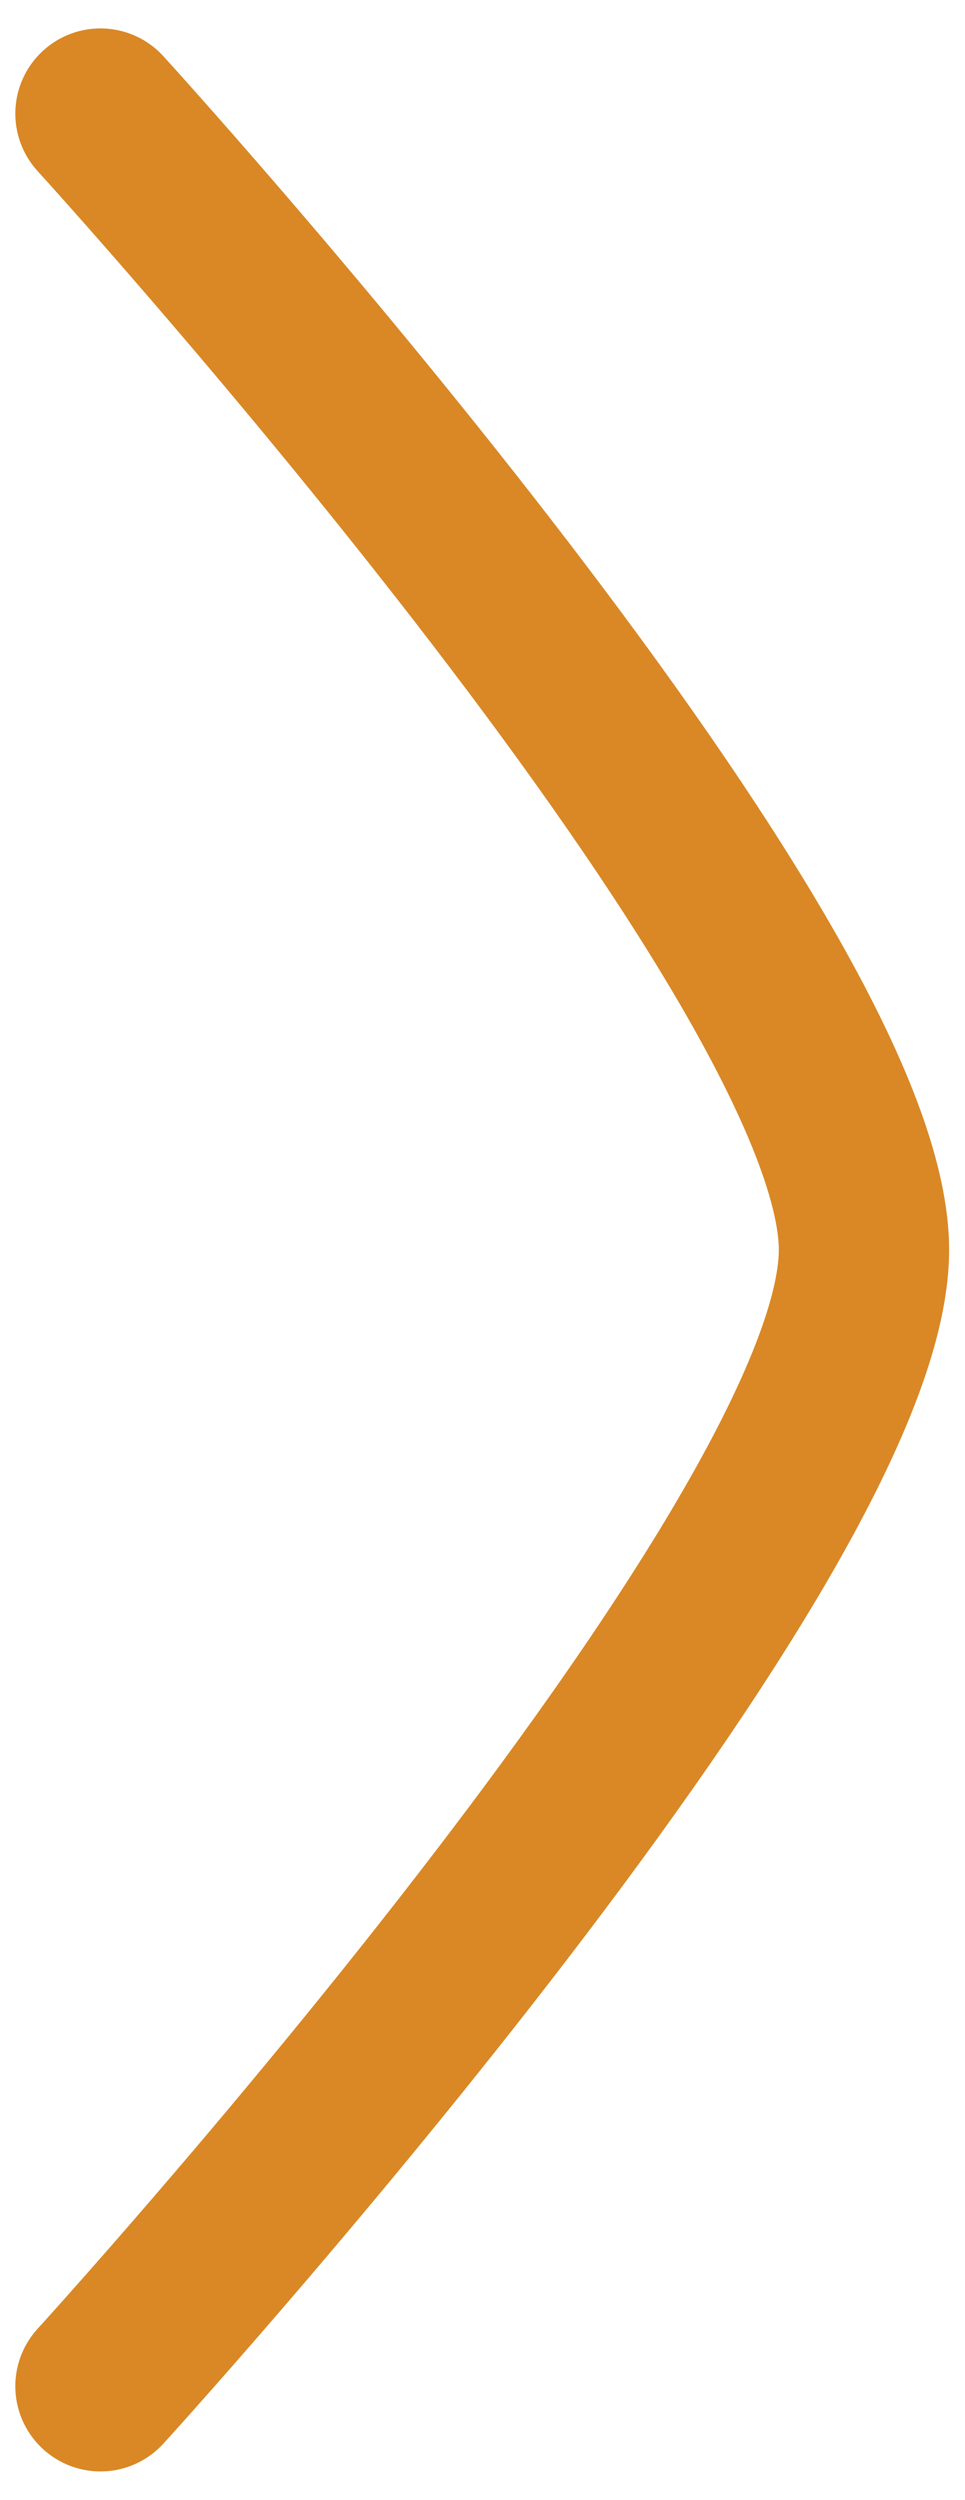
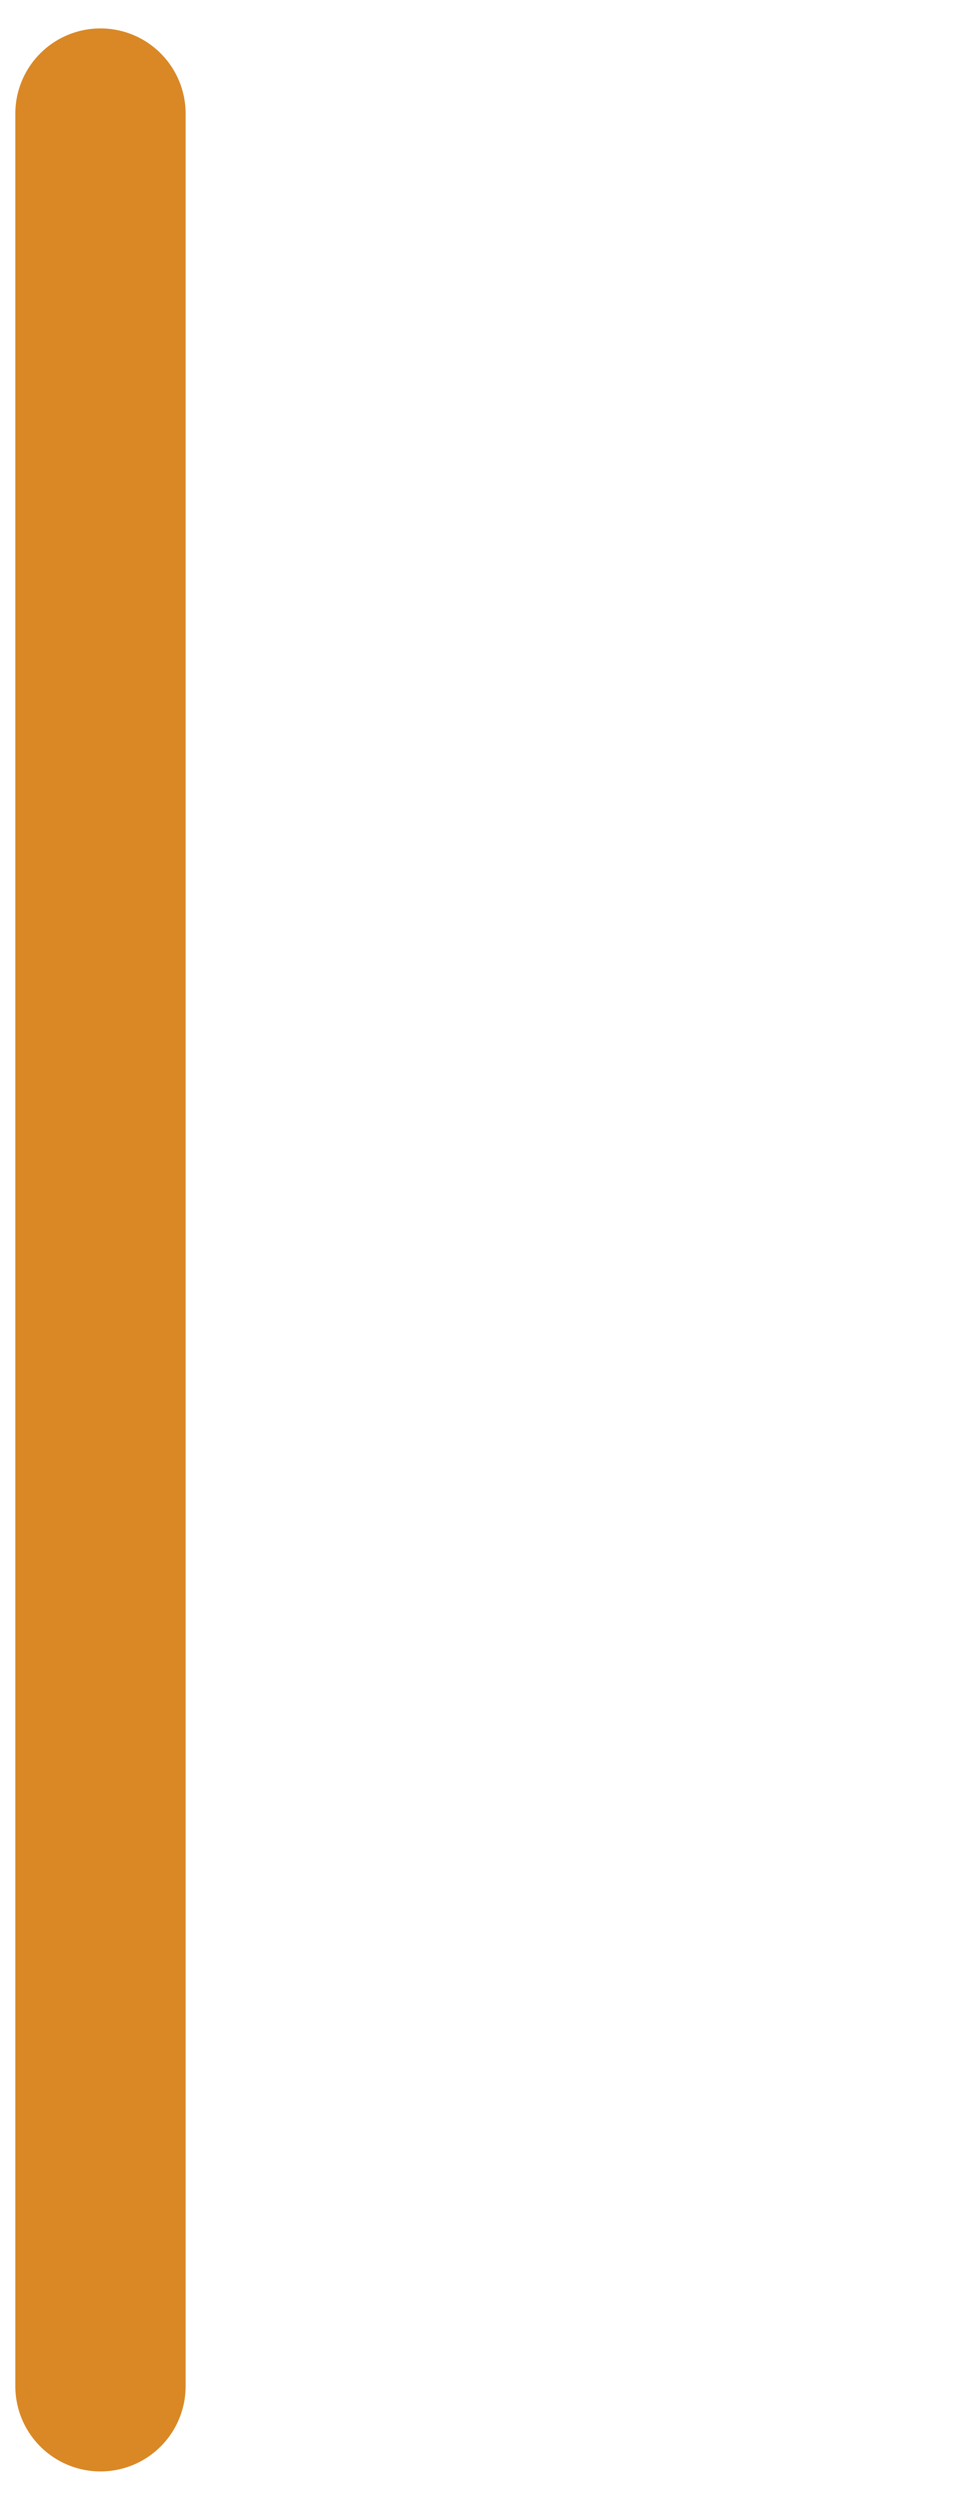
<svg xmlns="http://www.w3.org/2000/svg" version="1.1" id="Ebene_1" x="0px" y="0px" viewBox="0 0 17 44" style="enable-background:new 0 0 17 44;" xml:space="preserve">
  <style type="text/css">
	.st0{fill:none;stroke:#D98825;stroke-width:3;stroke-linecap:round;stroke-miterlimit:10;}
</style>
-   <path class="st0" d="M1.77,2c0,0,13.45,14.74,13.45,20S1.77,42,1.77,42" />
+   <path class="st0" d="M1.77,2S1.77,42,1.77,42" />
</svg>